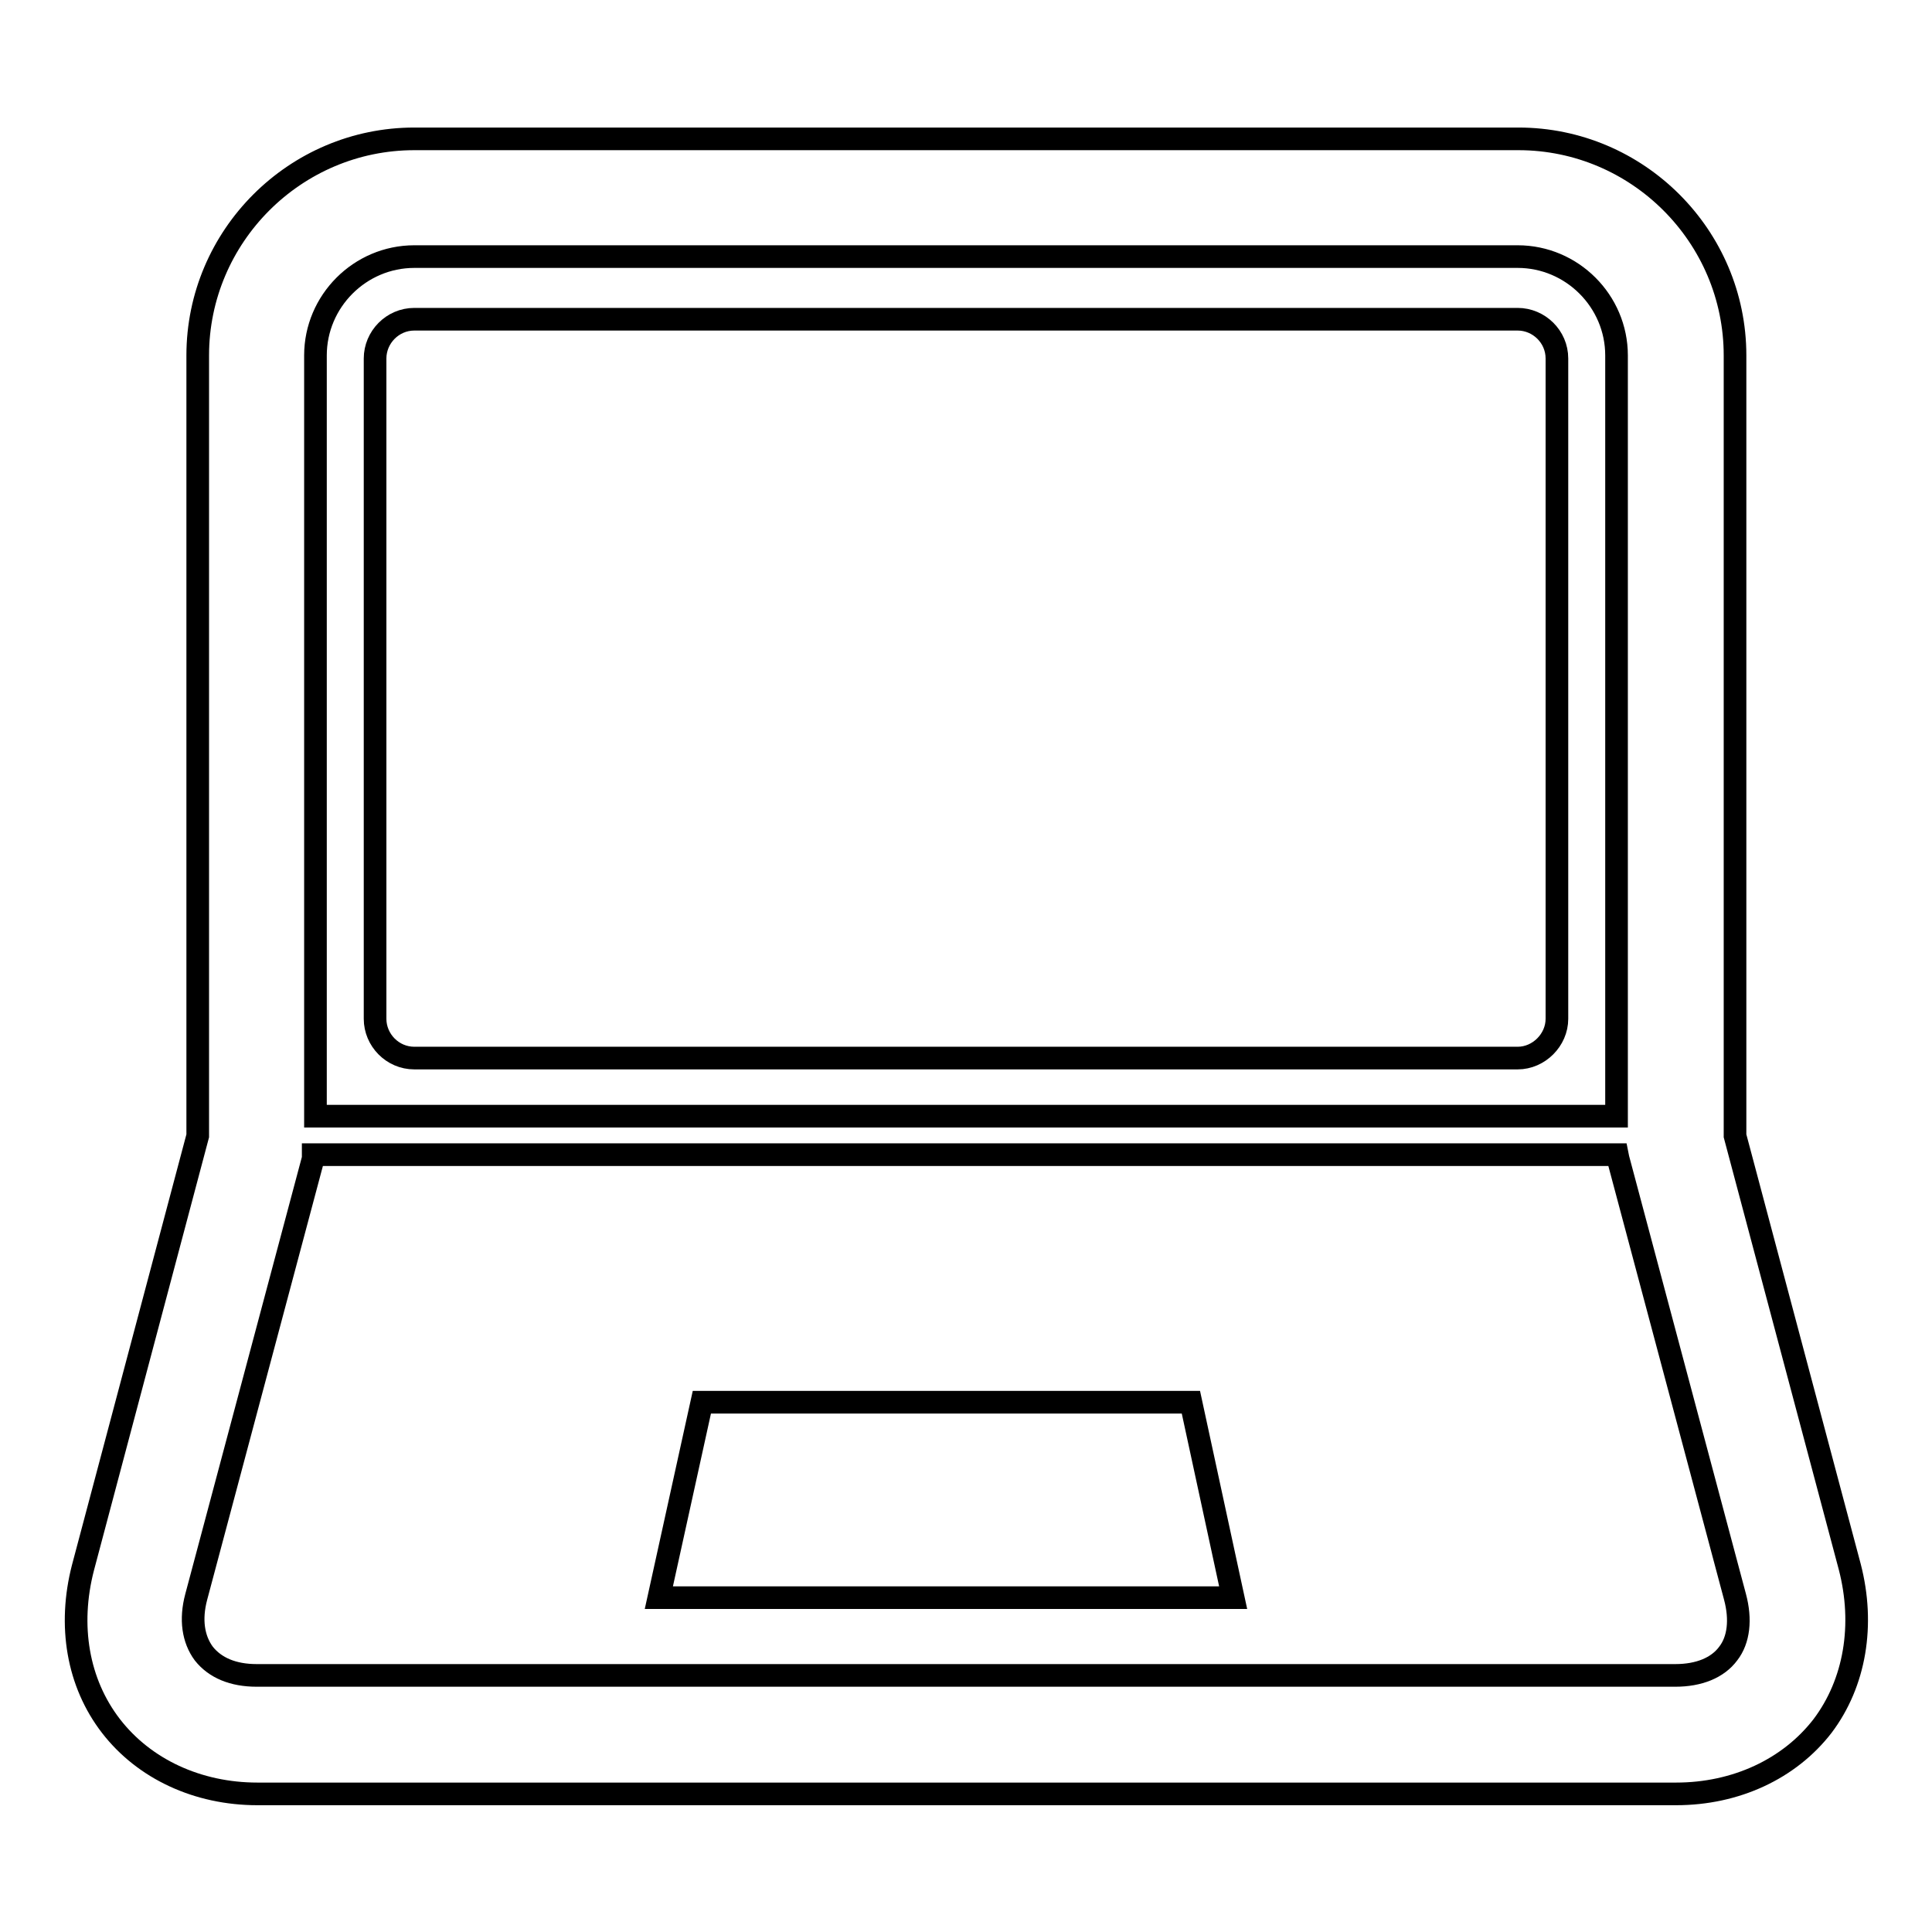
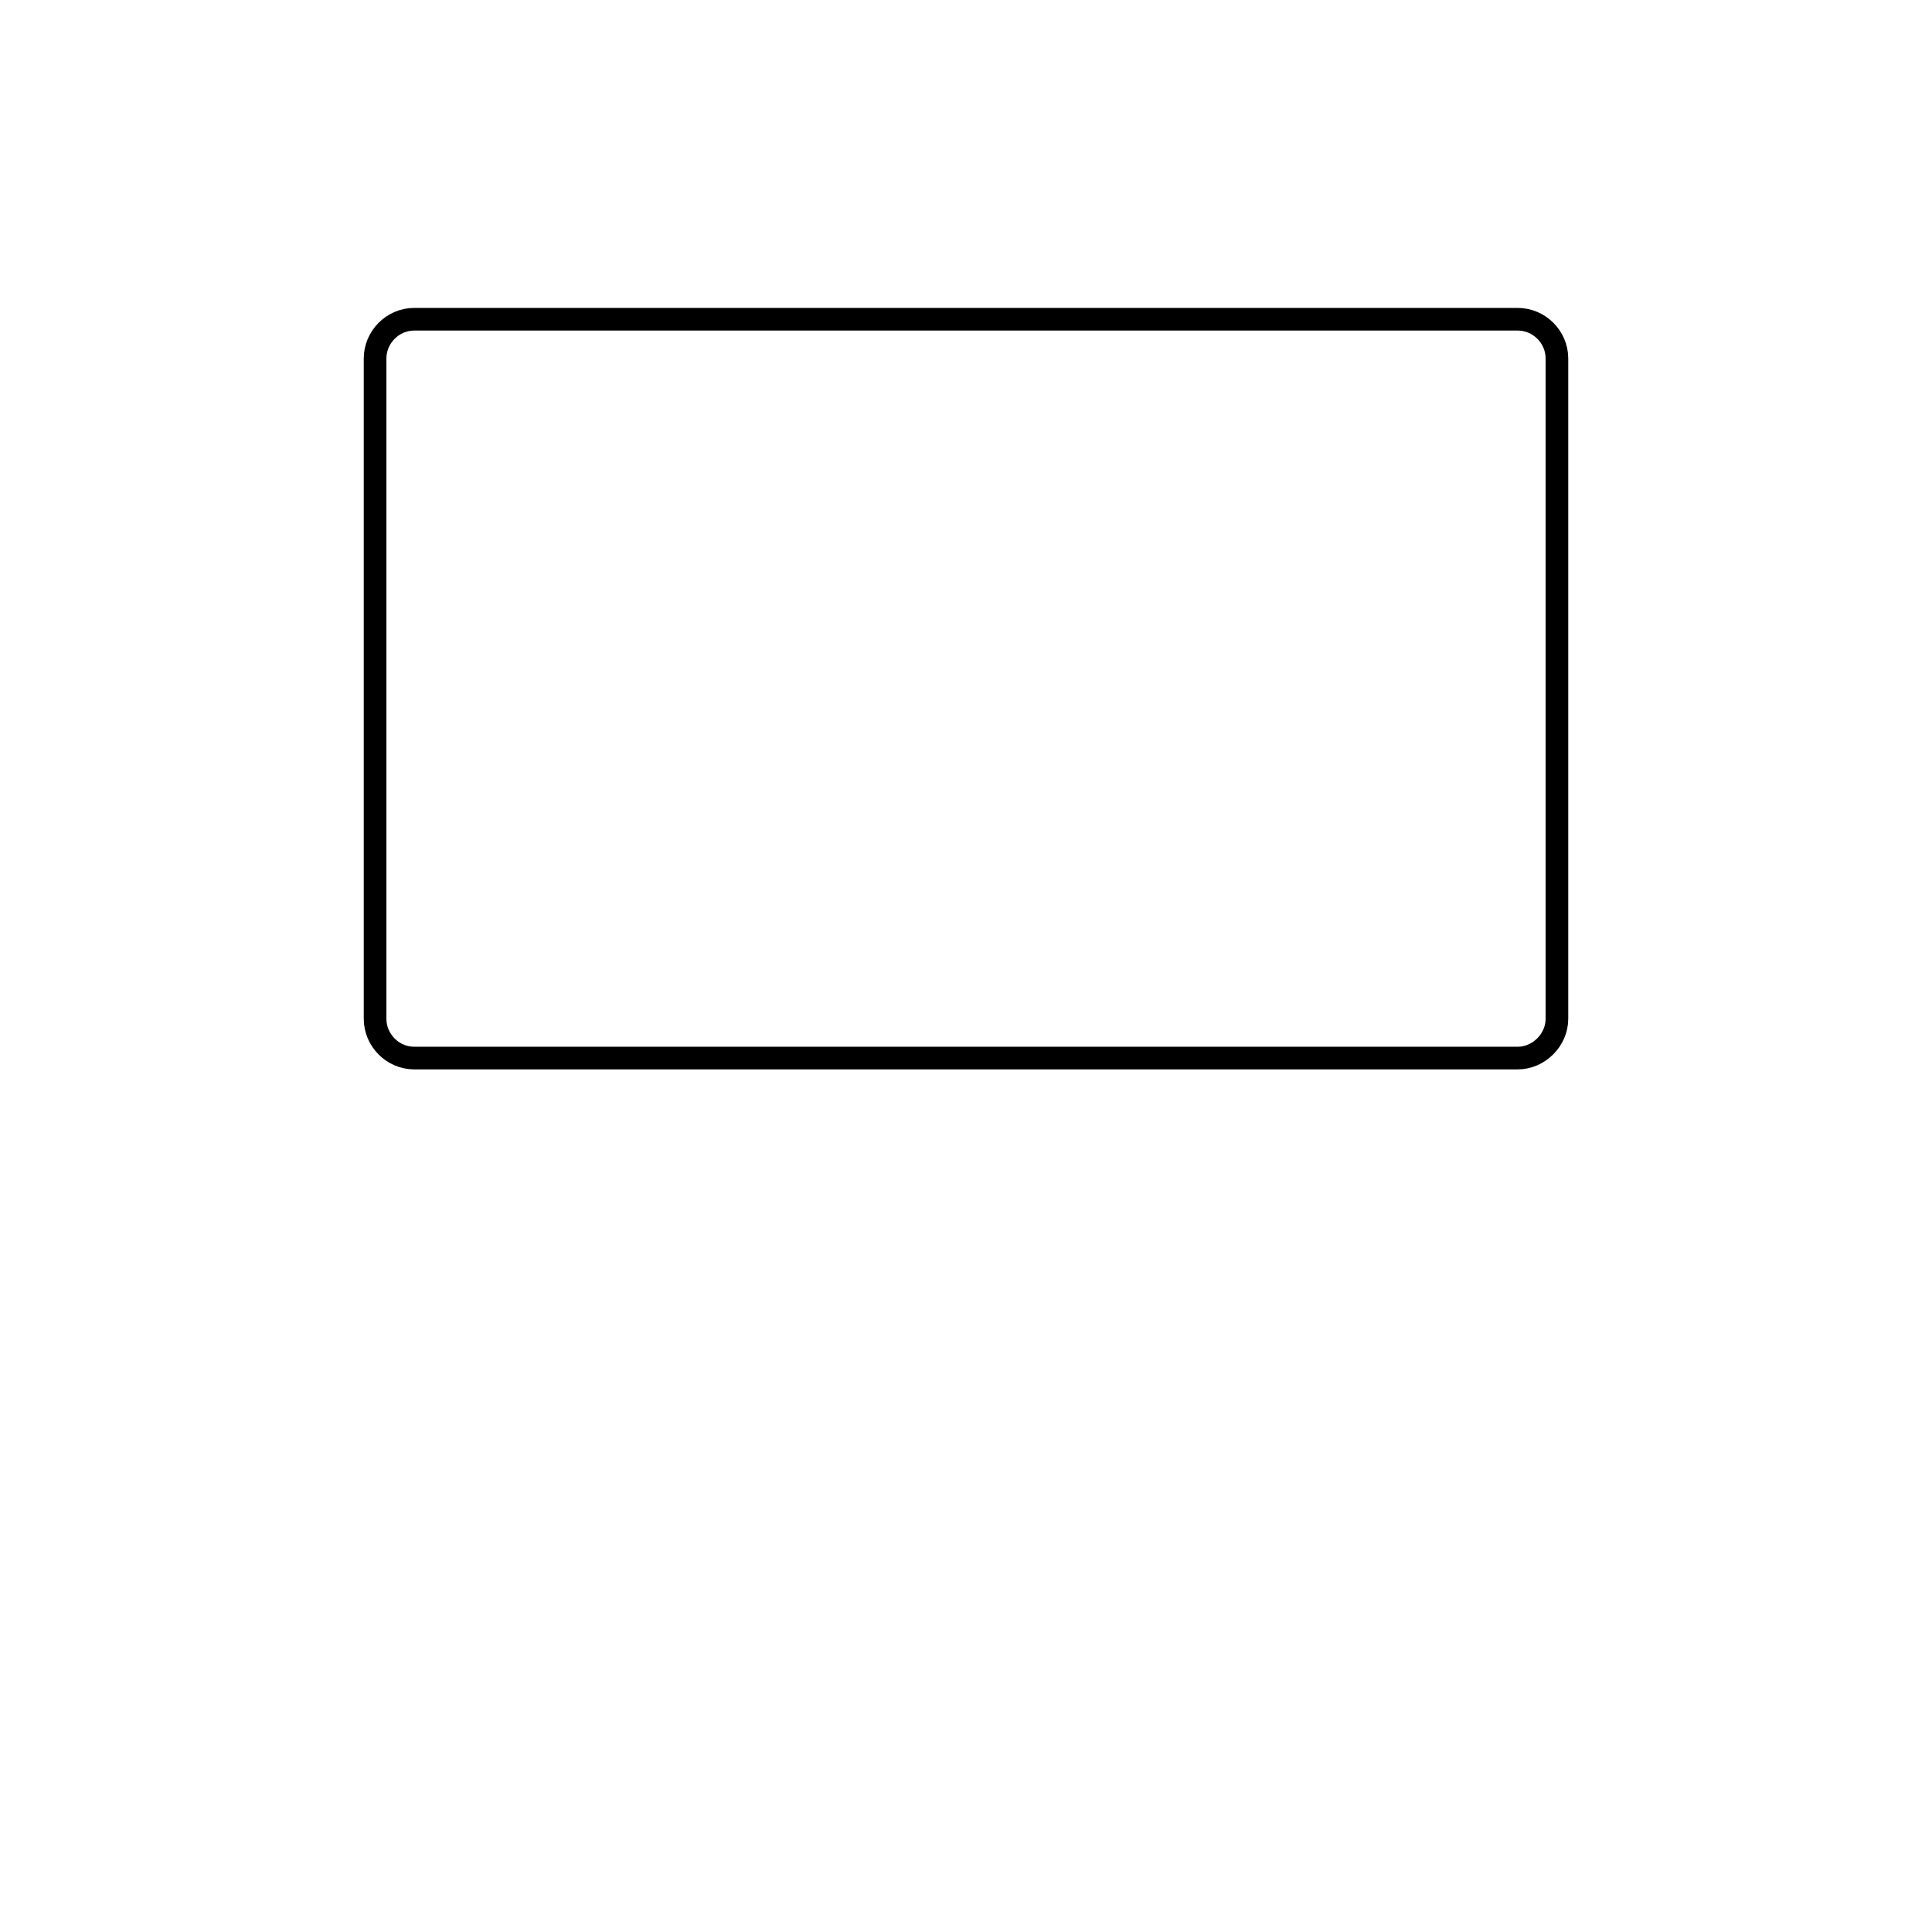
<svg xmlns="http://www.w3.org/2000/svg" version="1.1" x="0px" y="0px" viewBox="0 0 256 256" enable-background="new 0 0 256 256" xml:space="preserve">
  <g>
    <g>
      <g>
        <g>
-           <path stroke-width="3" fill-opacity="0" stroke="#000000" d="M245.1,207.6l-15.2-57.1V47.1c0-15.8-12.9-28.7-28.7-28.7H54.9c-15.8,0-28.7,12.9-28.7,28.7v103.4l-15.2,57.2c-2,7.7-0.7,15.3,3.7,21c4.4,5.7,11.5,9,19.4,9h188c7.9,0,15-3.3,19.4-9C245.8,223,247.1,215.3,245.1,207.6z M54.9,34h146.2c7.2,0,13.1,5.9,13.1,13.1v100.8H41.8V47.1C41.8,39.9,47.7,34,54.9,34z M229,219.1c-1.4,1.9-3.9,2.9-7,2.9H34c-3.1,0-5.5-1-7-2.9c-1.4-1.9-1.8-4.5-1-7.5l15.5-58.1l0-0.5h172.8l0.1,0.5l15.5,58.1C230.7,214.6,230.4,217.3,229,219.1z" />
          <path stroke-width="3" fill-opacity="0" stroke="#000000" d="M54.9,140.2h146.2c2.8,0,5.2-2.4,5.2-5.2V47.5c0-2.9-2.4-5.2-5.2-5.2H54.9c-2.9,0-5.2,2.4-5.2,5.2V135C49.7,137.8,52,140.2,54.9,140.2z" />
-           <path stroke-width="3" fill-opacity="0" stroke="#000000" d="M93 185.8L87.3 211.7 163.4 211.7 157.8 185.8 z" />
        </g>
      </g>
      <g />
      <g />
      <g />
      <g />
      <g />
      <g />
      <g />
      <g />
      <g />
      <g />
      <g />
      <g />
      <g />
      <g />
      <g />
    </g>
  </g>
</svg>